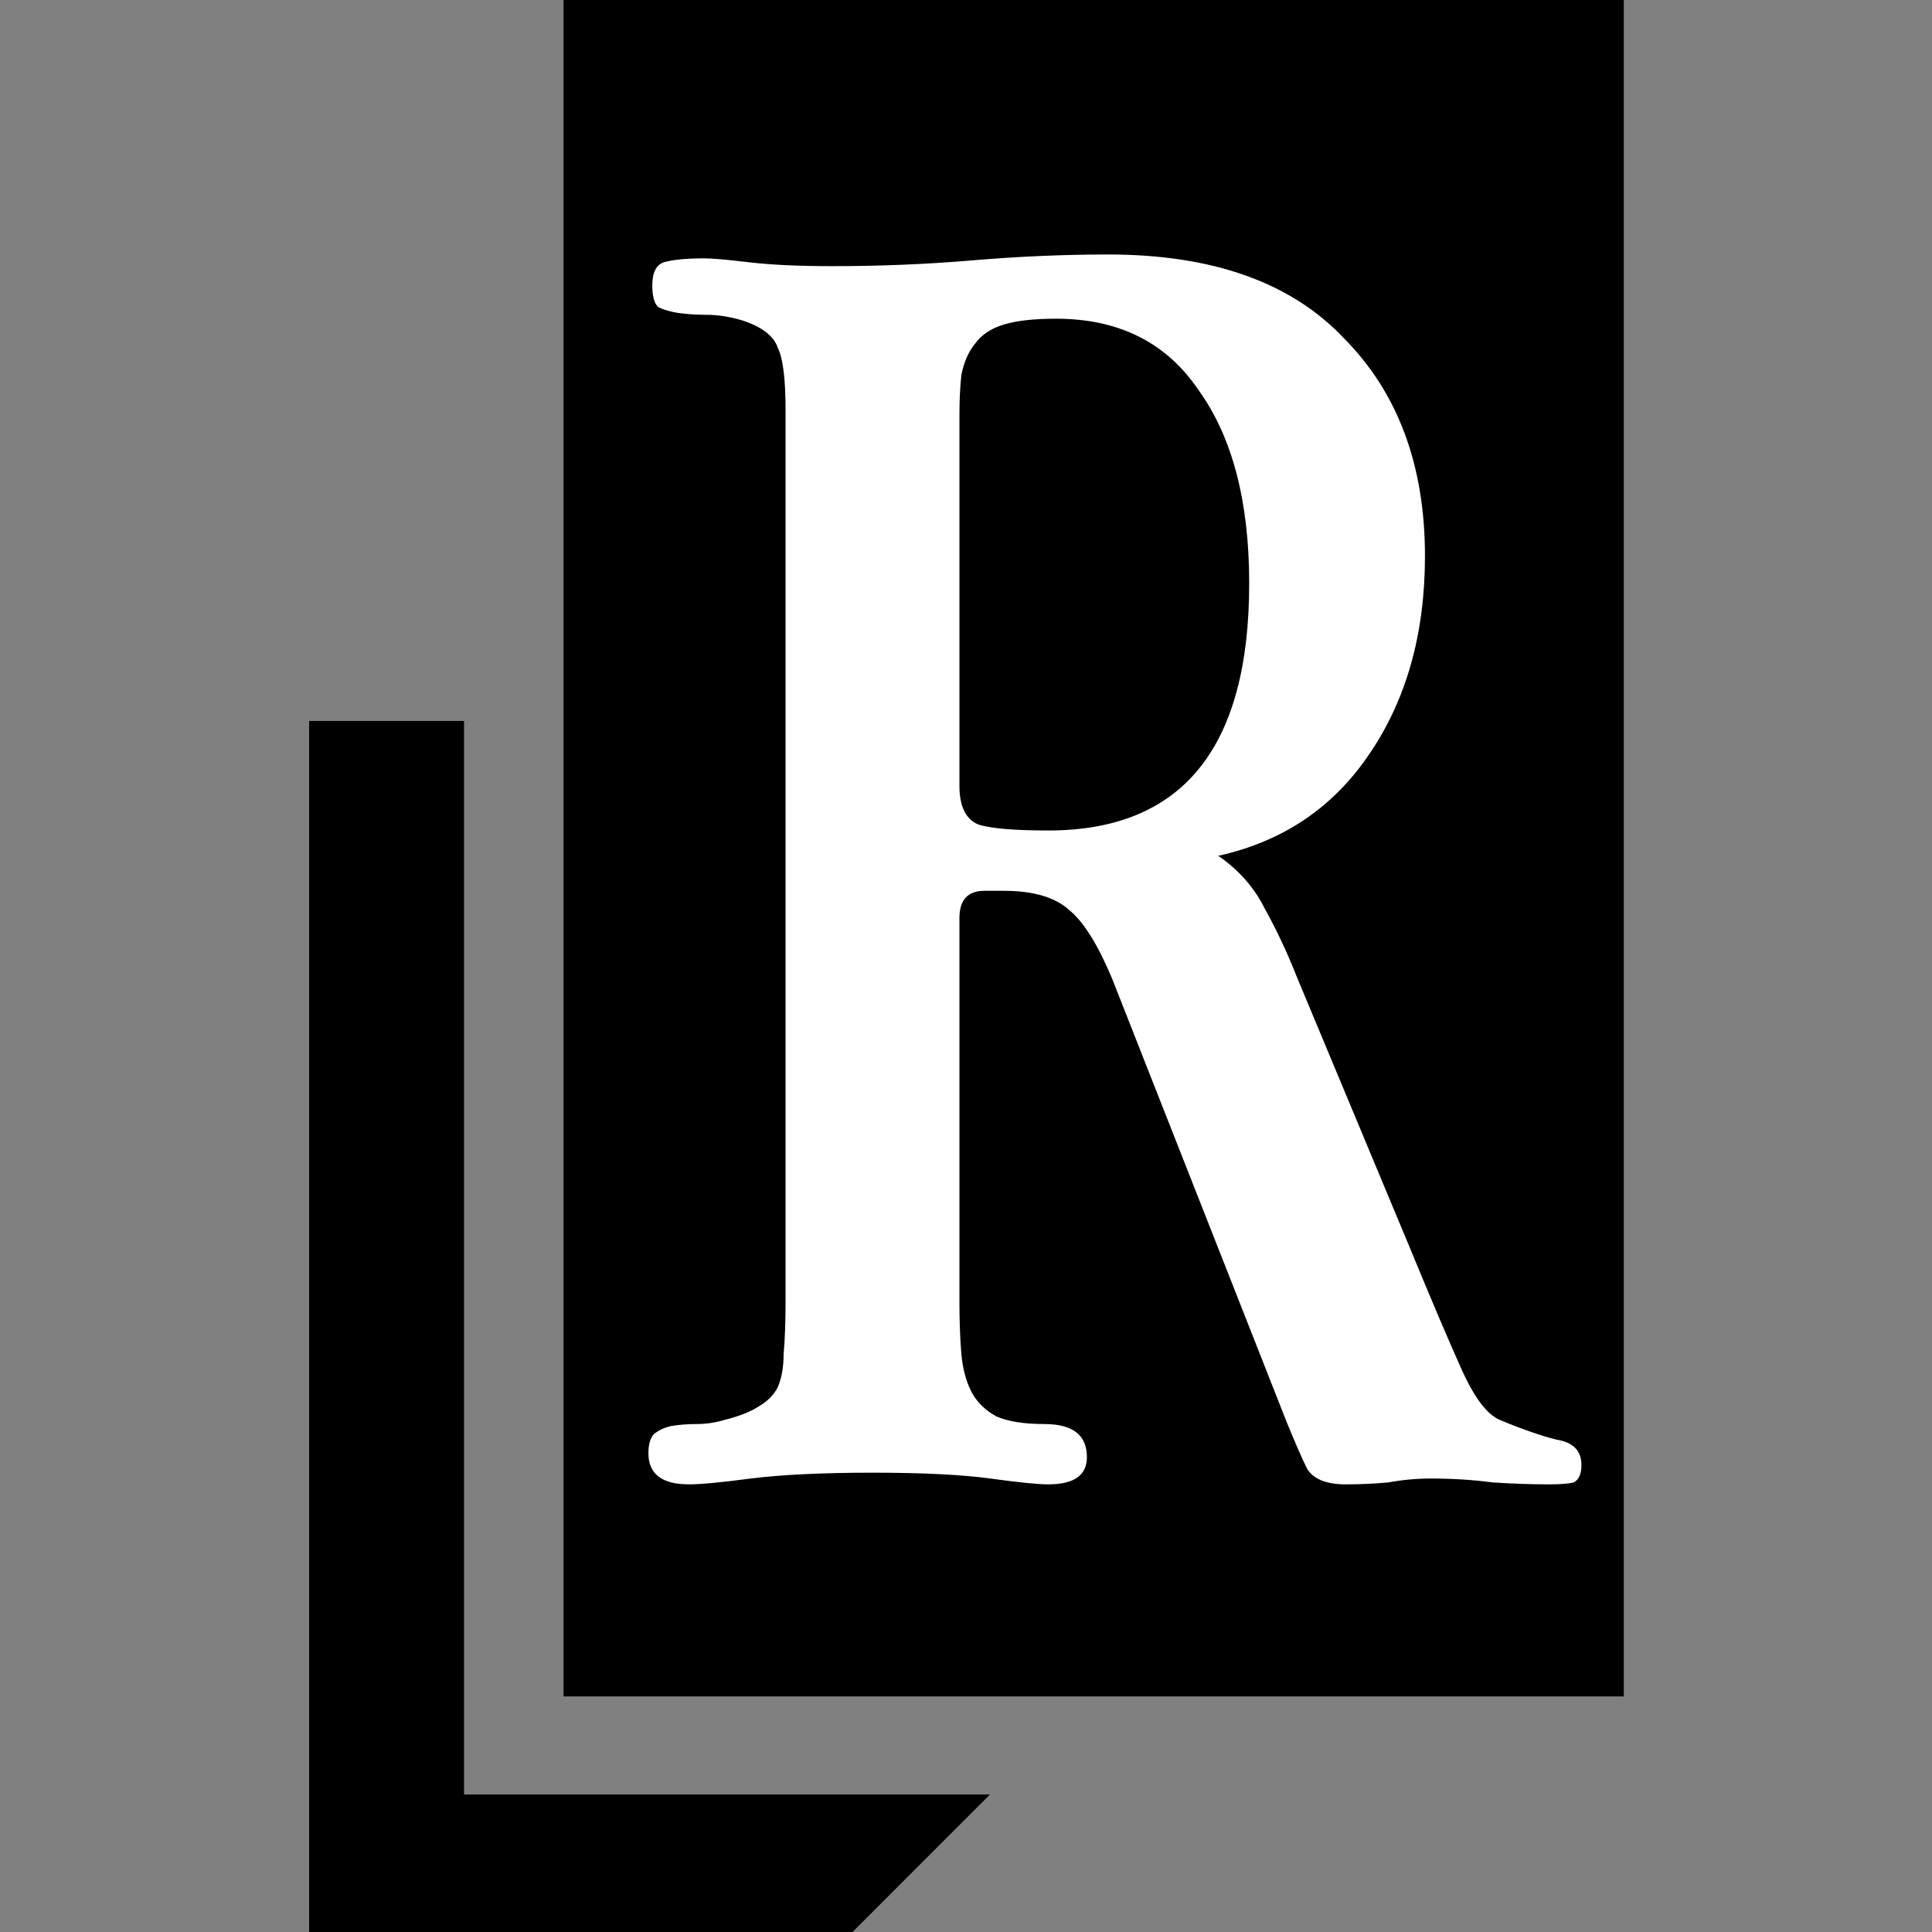
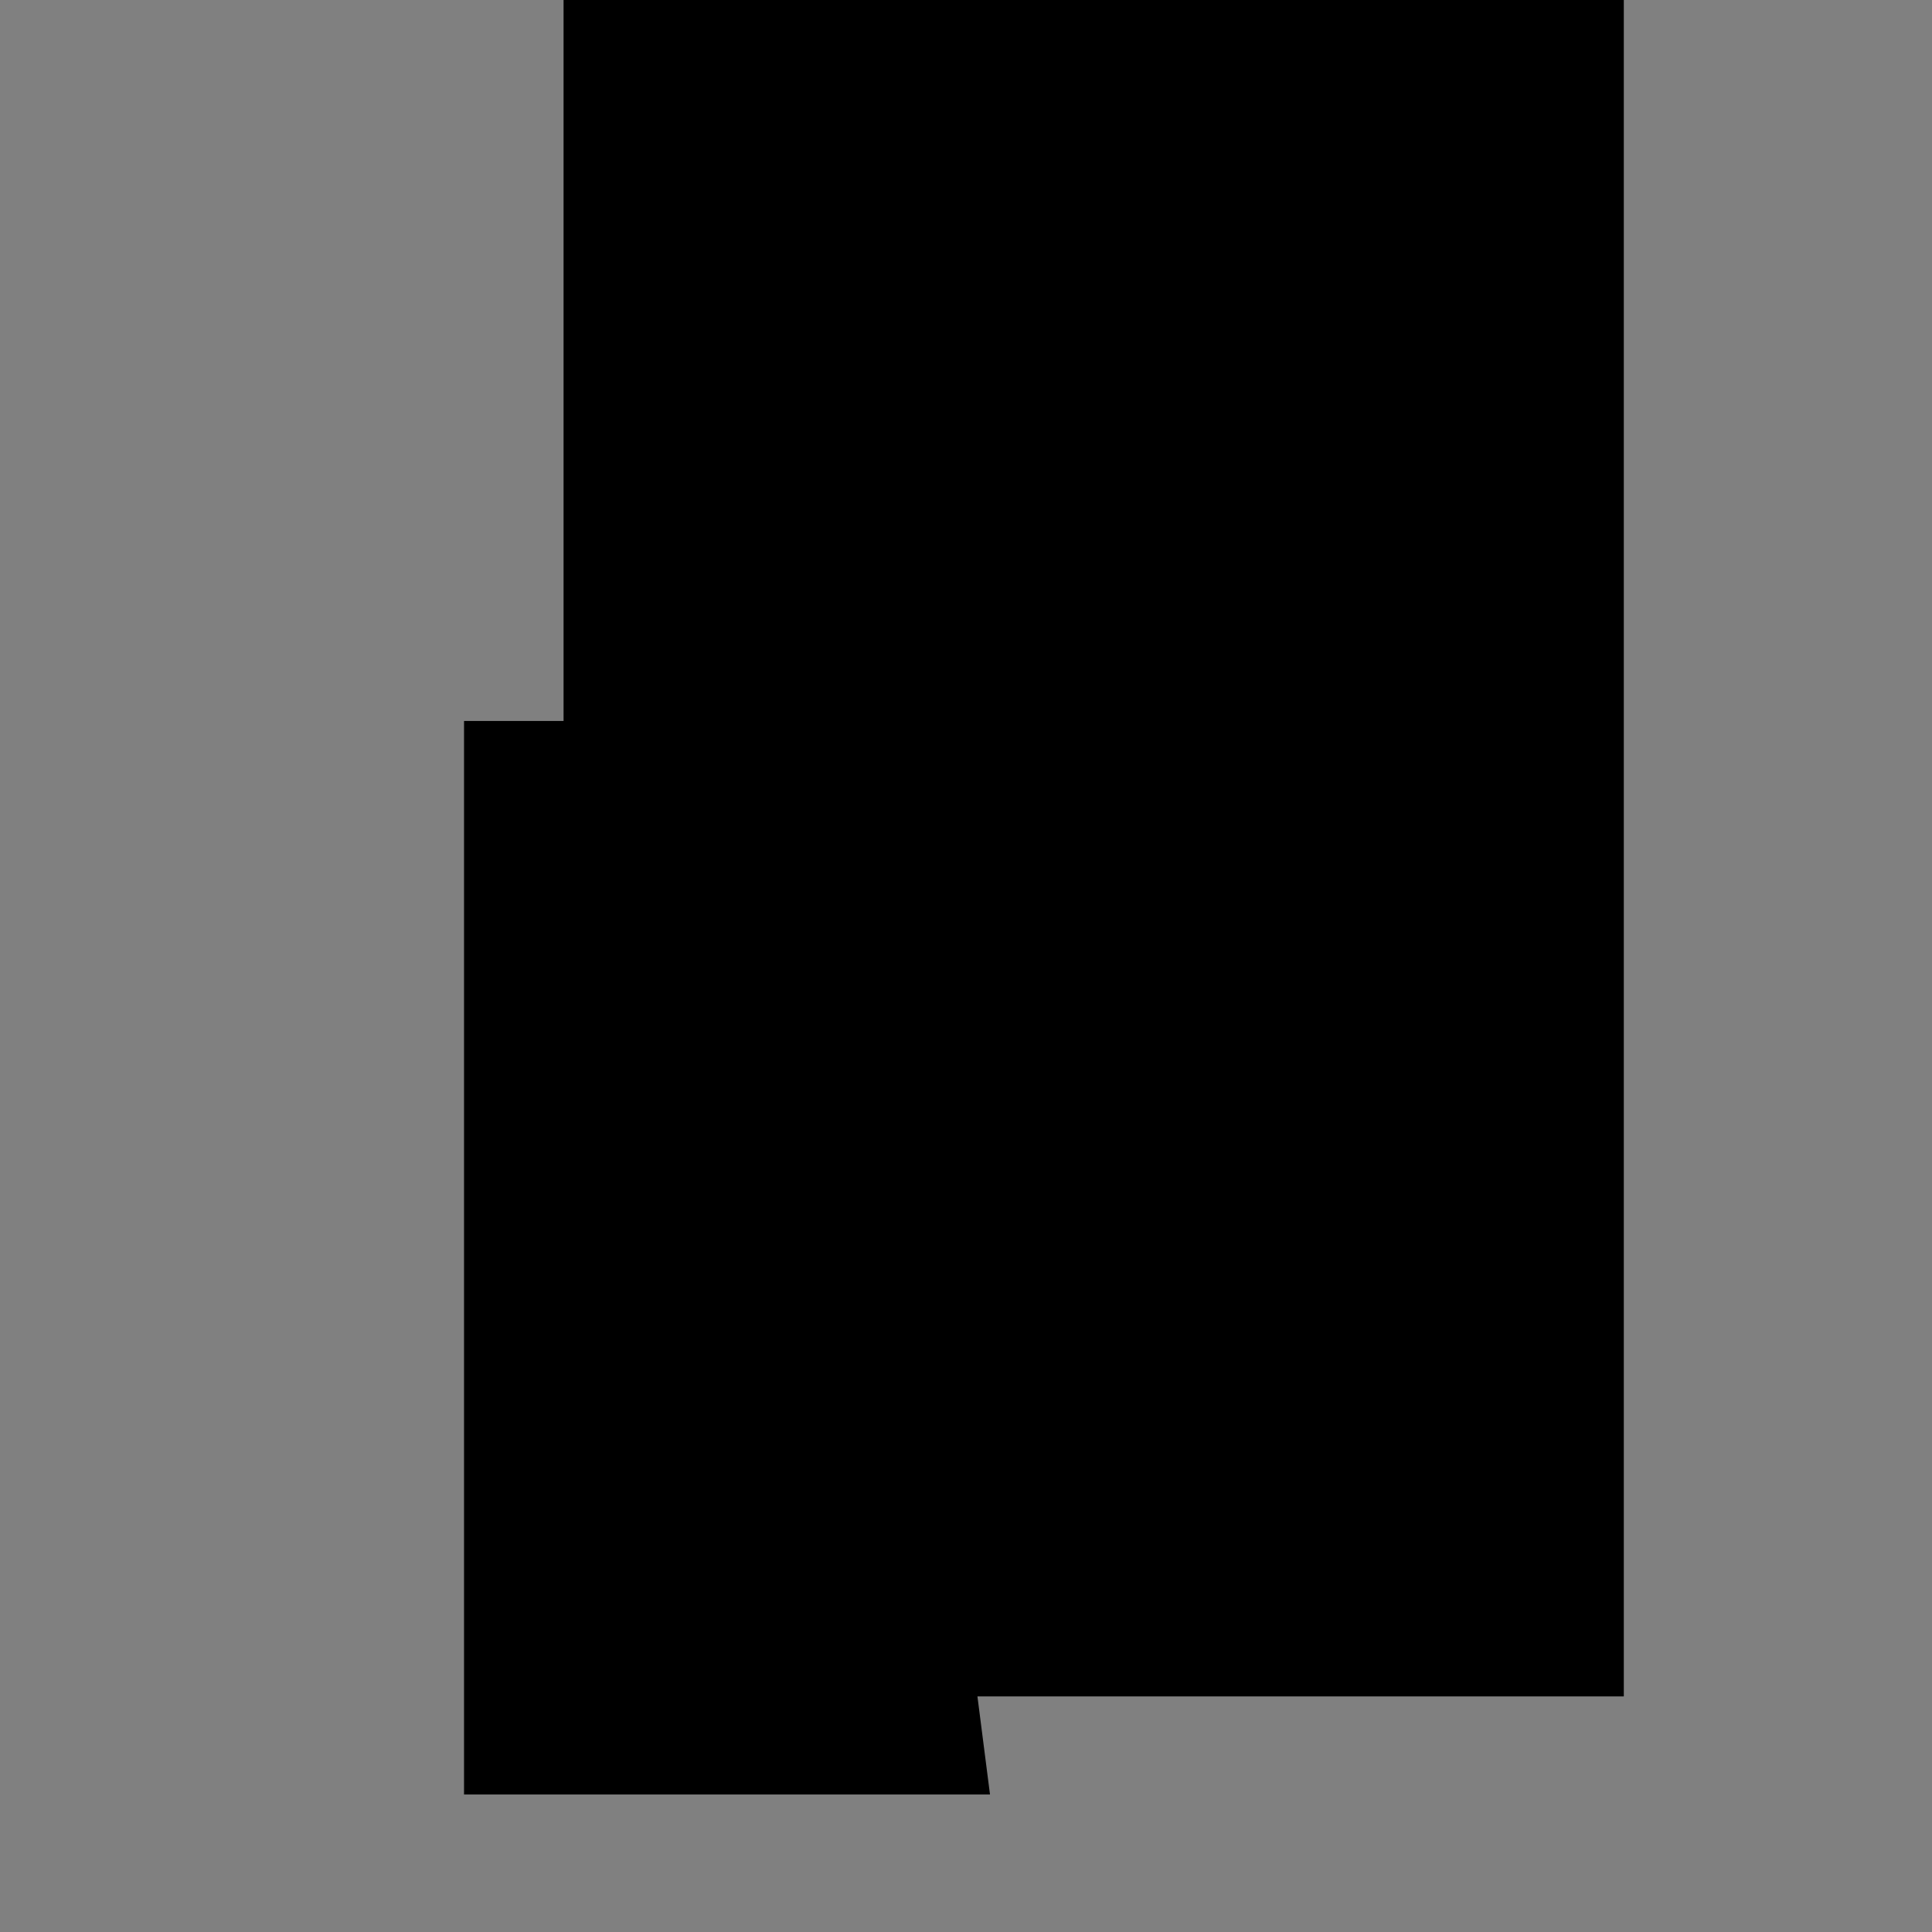
<svg xmlns="http://www.w3.org/2000/svg" width="50" height="50" viewBox="0 0 50 50" fill="none">
  <rect x="0" y="0" width="50" height="50" fill="#808080" stroke="none" />
-   <path d="M12.009 46.441V18.659H8V50H22.063L25.621 46.441H12.009Z" fill="black" />
+   <path d="M12.009 46.441V18.659H8H22.063L25.621 46.441H12.009Z" fill="black" />
  <rect x="14.585" width="27.439" height="43.903" fill="black" />
-   <path d="M24.83 20.335C24.83 20.872 24.996 21.208 25.329 21.342C25.663 21.443 26.263 21.493 27.129 21.493C30.596 21.493 32.329 19.361 32.329 15.097C32.329 12.982 31.895 11.32 31.029 10.111C30.195 8.869 28.962 8.248 27.329 8.248C26.763 8.248 26.313 8.298 25.979 8.399C25.646 8.499 25.396 8.667 25.23 8.902C25.063 9.104 24.946 9.372 24.88 9.708C24.846 10.01 24.83 10.363 24.83 10.766V20.335ZM31.529 22.148C32.062 22.517 32.462 22.971 32.728 23.508C33.029 24.045 33.312 24.649 33.578 25.321L36.478 32.271C37.045 33.648 37.495 34.705 37.828 35.444C38.161 36.183 38.494 36.619 38.828 36.753C39.394 36.988 39.878 37.156 40.278 37.257C40.711 37.324 40.927 37.542 40.927 37.912C40.927 38.147 40.861 38.298 40.727 38.365C40.594 38.399 40.377 38.415 40.078 38.415C39.644 38.415 39.161 38.399 38.628 38.365C38.128 38.298 37.594 38.264 37.028 38.264C36.661 38.264 36.295 38.298 35.928 38.365C35.562 38.399 35.195 38.415 34.828 38.415C34.328 38.415 33.995 38.281 33.828 38.013C33.695 37.744 33.512 37.324 33.279 36.753L28.779 25.321C28.412 24.448 28.046 23.86 27.679 23.558C27.313 23.222 26.746 23.054 25.979 23.054H25.48C25.046 23.054 24.83 23.29 24.83 23.759V33.681C24.83 34.185 24.846 34.638 24.88 35.041C24.913 35.41 24.996 35.729 25.13 35.998C25.263 36.267 25.48 36.485 25.779 36.653C26.079 36.787 26.496 36.854 27.029 36.854C27.762 36.854 28.129 37.139 28.129 37.71C28.129 38.18 27.796 38.415 27.129 38.415C26.863 38.415 26.363 38.365 25.63 38.264C24.896 38.164 23.88 38.113 22.58 38.113C21.28 38.113 20.23 38.164 19.43 38.264C18.664 38.365 18.131 38.415 17.831 38.415C17.131 38.415 16.781 38.147 16.781 37.61C16.781 37.374 16.831 37.207 16.931 37.106C17.064 37.005 17.214 36.938 17.381 36.904C17.581 36.871 17.797 36.854 18.03 36.854C18.264 36.854 18.497 36.821 18.73 36.753C19.13 36.653 19.43 36.535 19.63 36.401C19.864 36.267 20.03 36.099 20.13 35.897C20.23 35.662 20.28 35.377 20.28 35.041C20.314 34.672 20.33 34.218 20.33 33.681V10.615C20.33 9.809 20.264 9.272 20.13 9.003C20.03 8.701 19.73 8.466 19.23 8.298C18.897 8.197 18.58 8.147 18.28 8.147C18.014 8.147 17.764 8.13 17.53 8.096C17.331 8.063 17.164 8.012 17.031 7.945C16.931 7.845 16.881 7.66 16.881 7.391C16.881 7.056 16.981 6.854 17.181 6.787C17.414 6.72 17.764 6.686 18.23 6.686C18.43 6.686 18.814 6.72 19.38 6.787C19.947 6.854 20.663 6.888 21.53 6.888C22.797 6.888 24.013 6.837 25.18 6.737C26.379 6.636 27.546 6.586 28.679 6.586C31.379 6.586 33.412 7.307 34.778 8.751C36.178 10.161 36.878 12.042 36.878 14.392C36.878 16.406 36.395 18.119 35.428 19.529C34.495 20.906 33.195 21.779 31.529 22.148Z" fill="white" />
</svg>